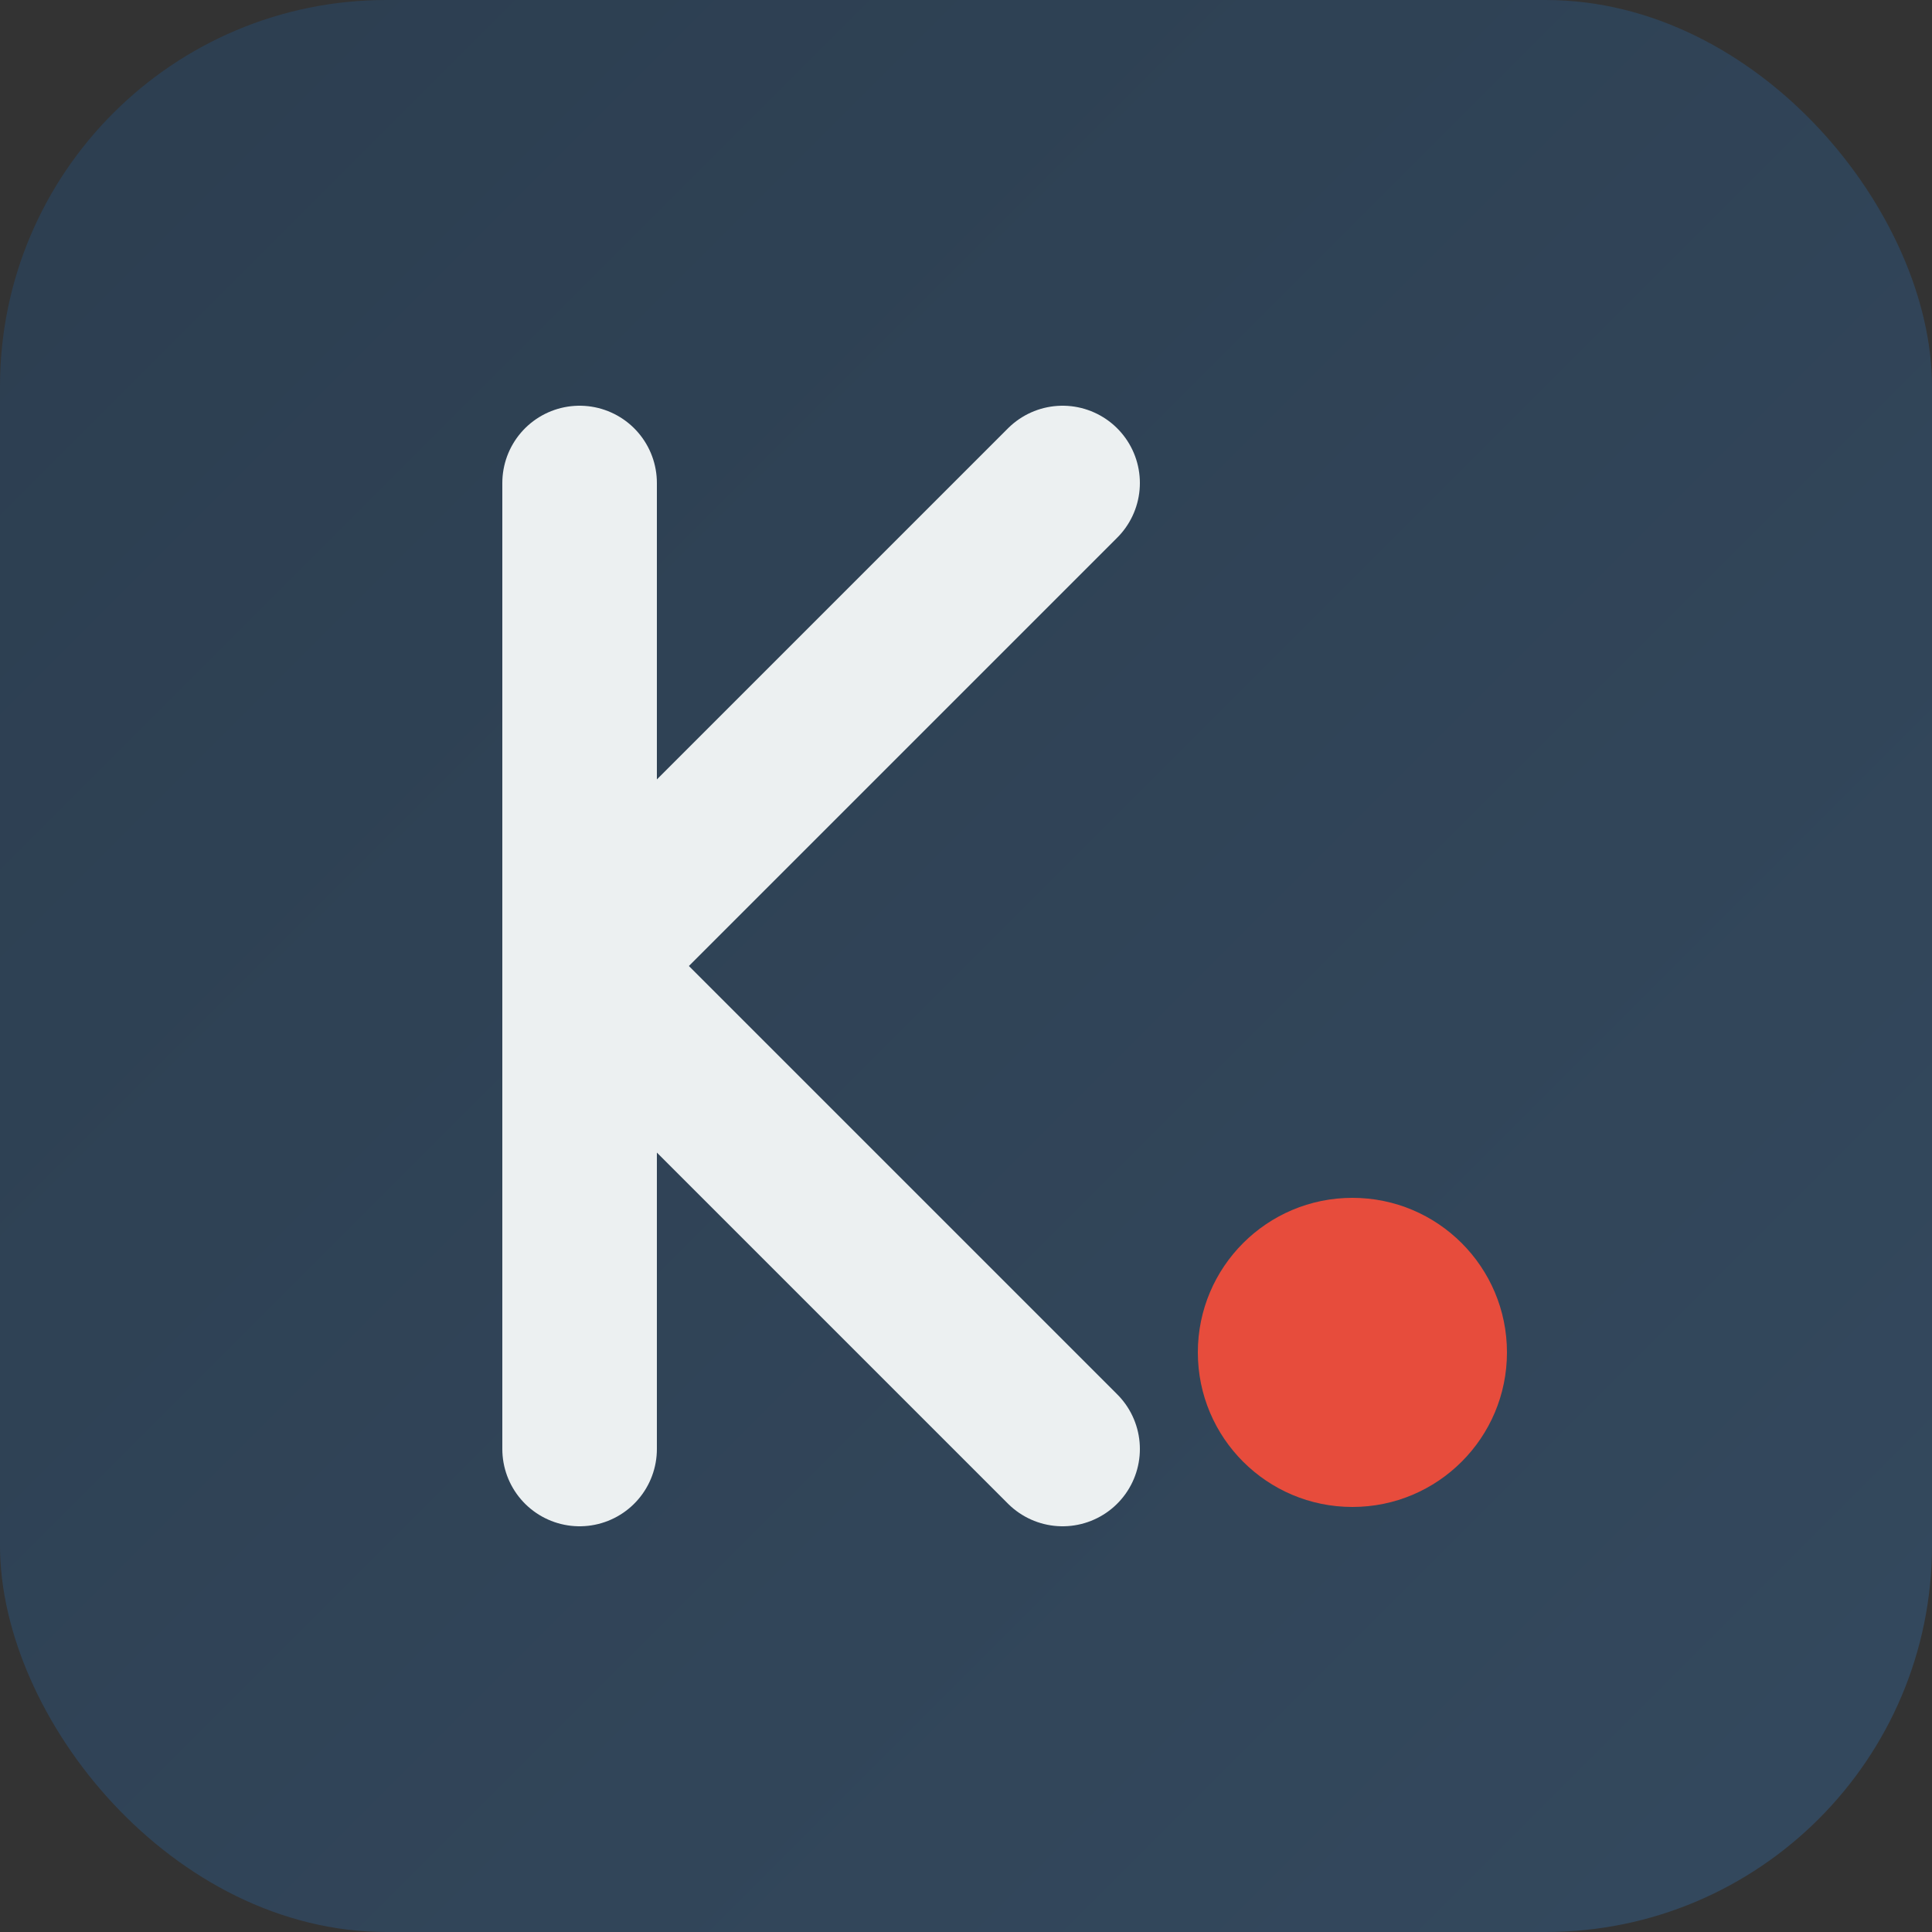
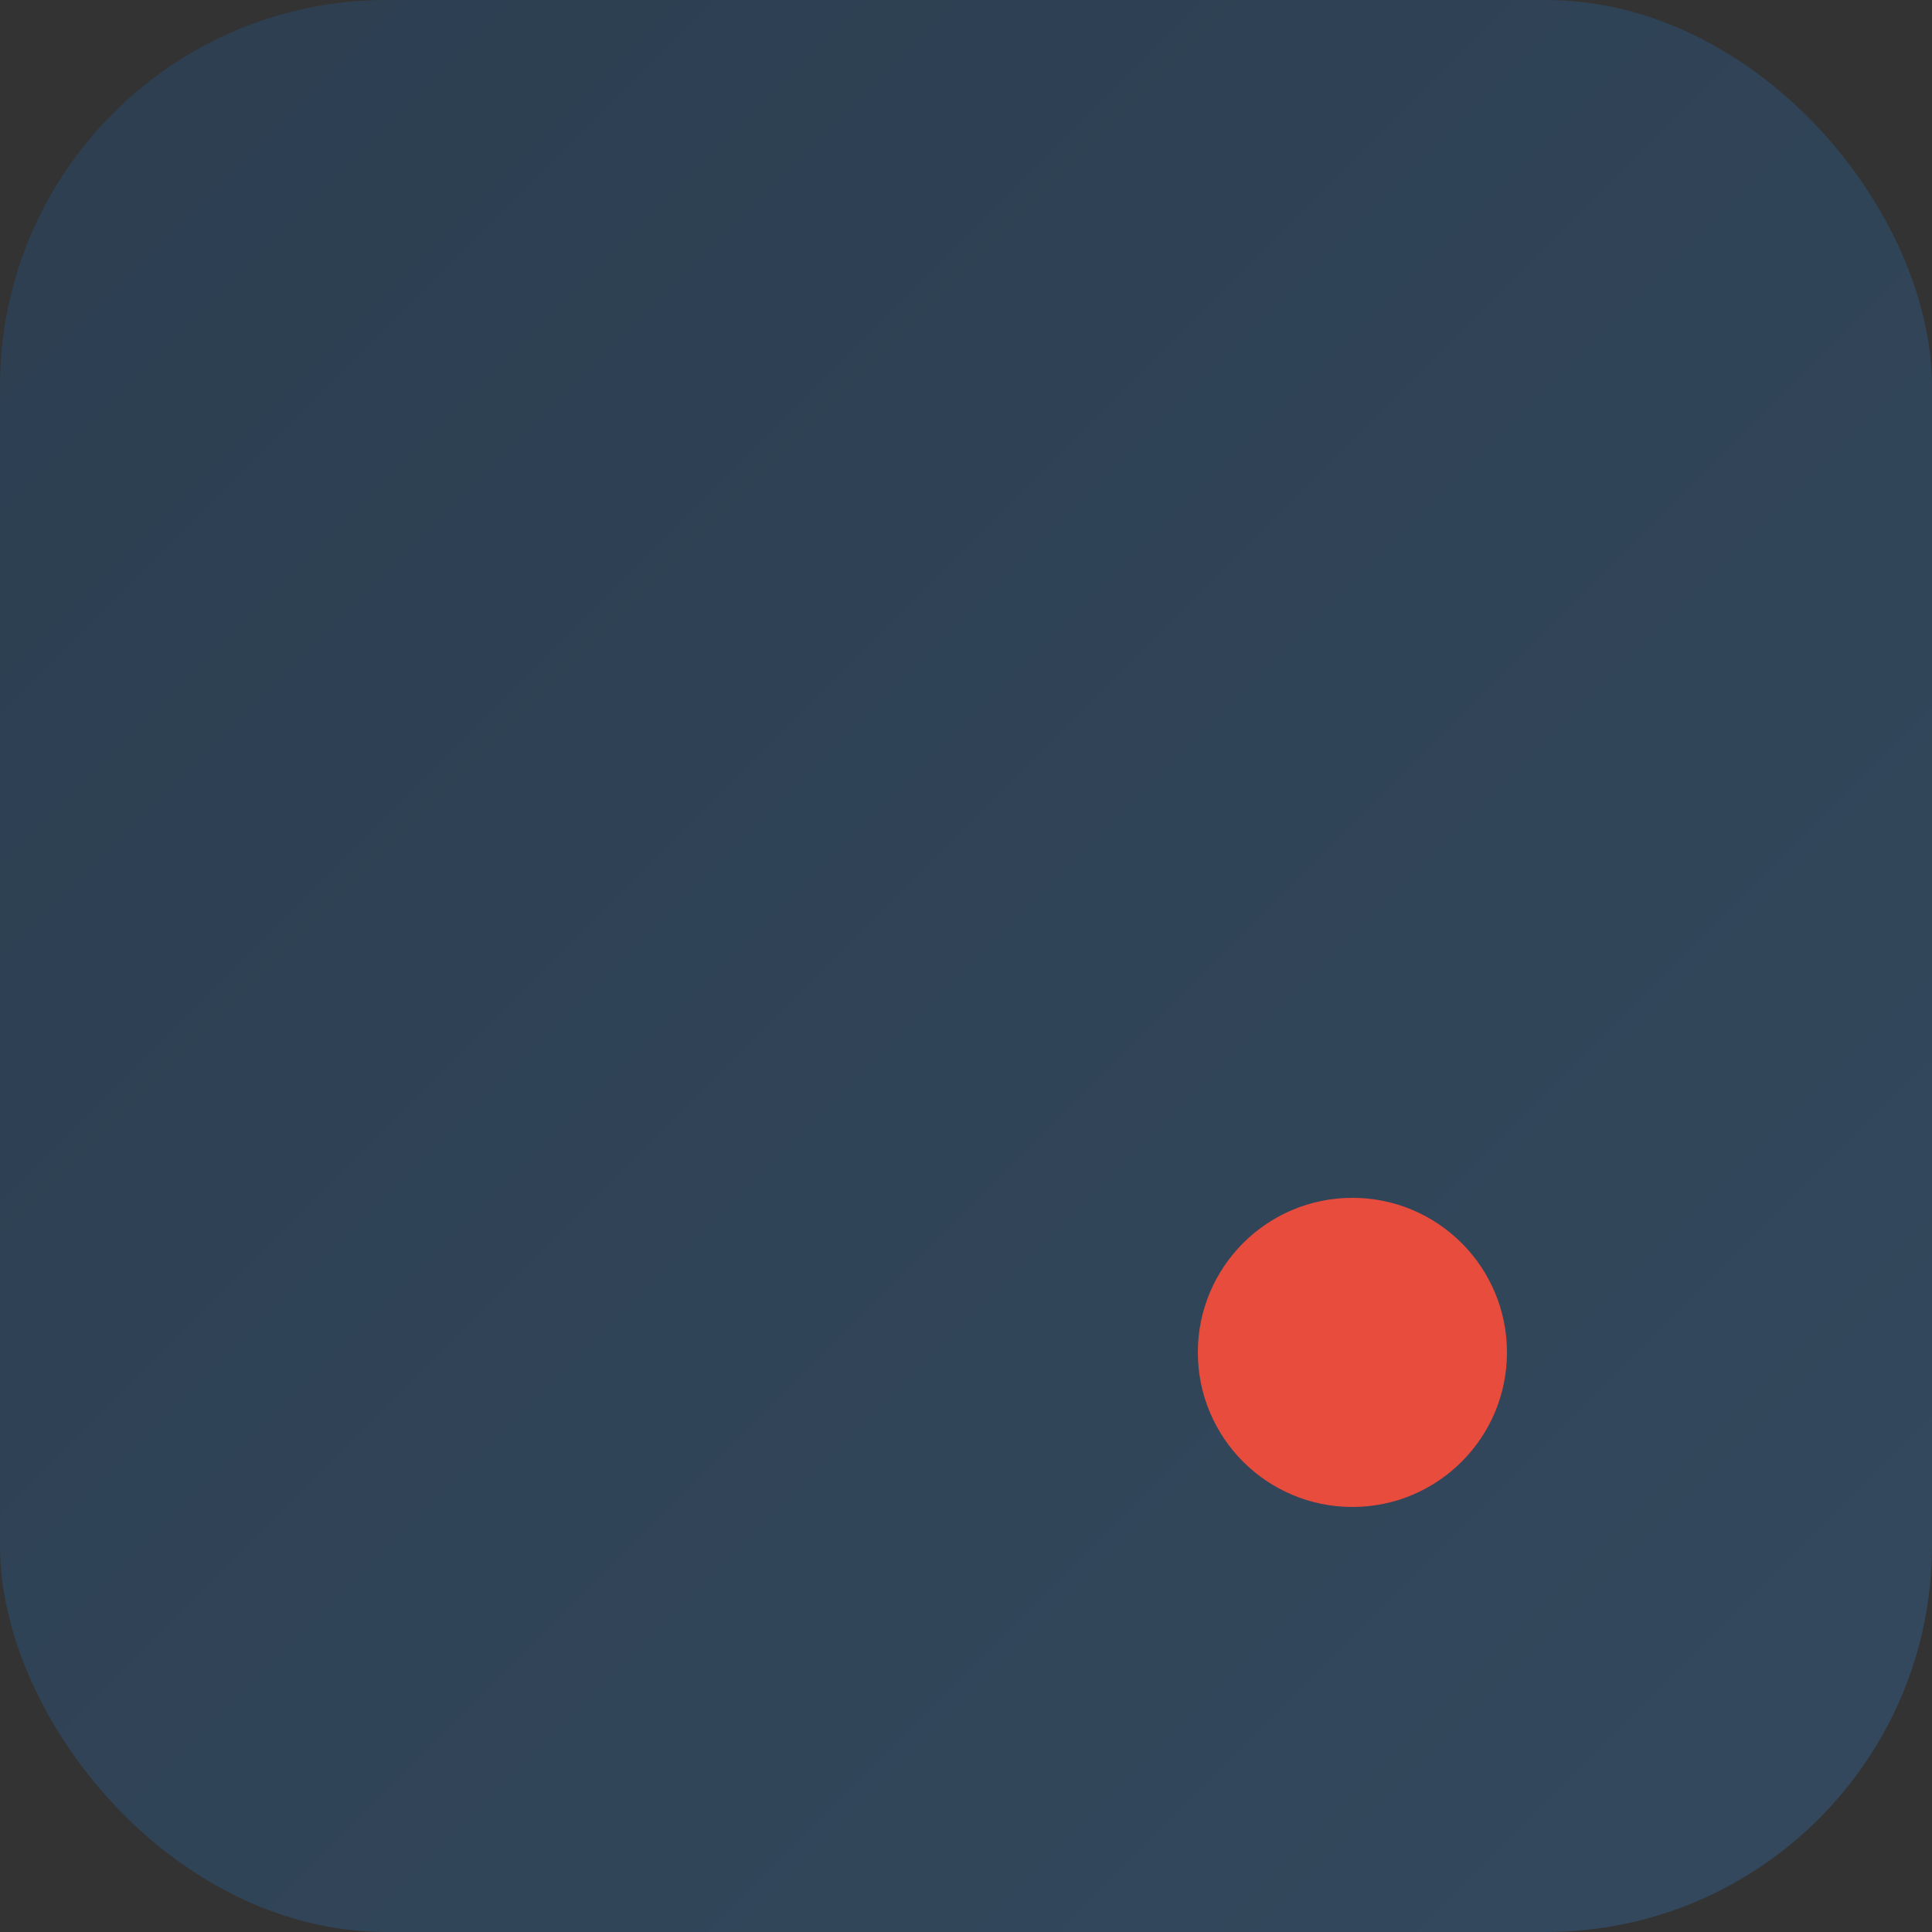
<svg xmlns="http://www.w3.org/2000/svg" viewBox="0 0 100 100">
  <rect x="0" y="0" width="100" height="100" fill="#333333" stroke="none" />
  <defs>
    <linearGradient id="grad" x1="0%" y1="0%" x2="100%" y2="100%">
      <stop offset="0%" style="stop-color:#2c3e50;stop-opacity:1" />
      <stop offset="100%" style="stop-color:#34495e;stop-opacity:1" />
    </linearGradient>
  </defs>
  <rect width="100" height="100" rx="20" ry="20" fill="url(#grad)" />
-   <path d="M30 25 L30 75 M30 50 L55 25 M30 50 L55 75" stroke="#ecf0f1" stroke-width="8" stroke-linecap="round" stroke-linejoin="round" fill="none" />
  <circle cx="70" cy="70" r="8" fill="#e74c3c" />
</svg>